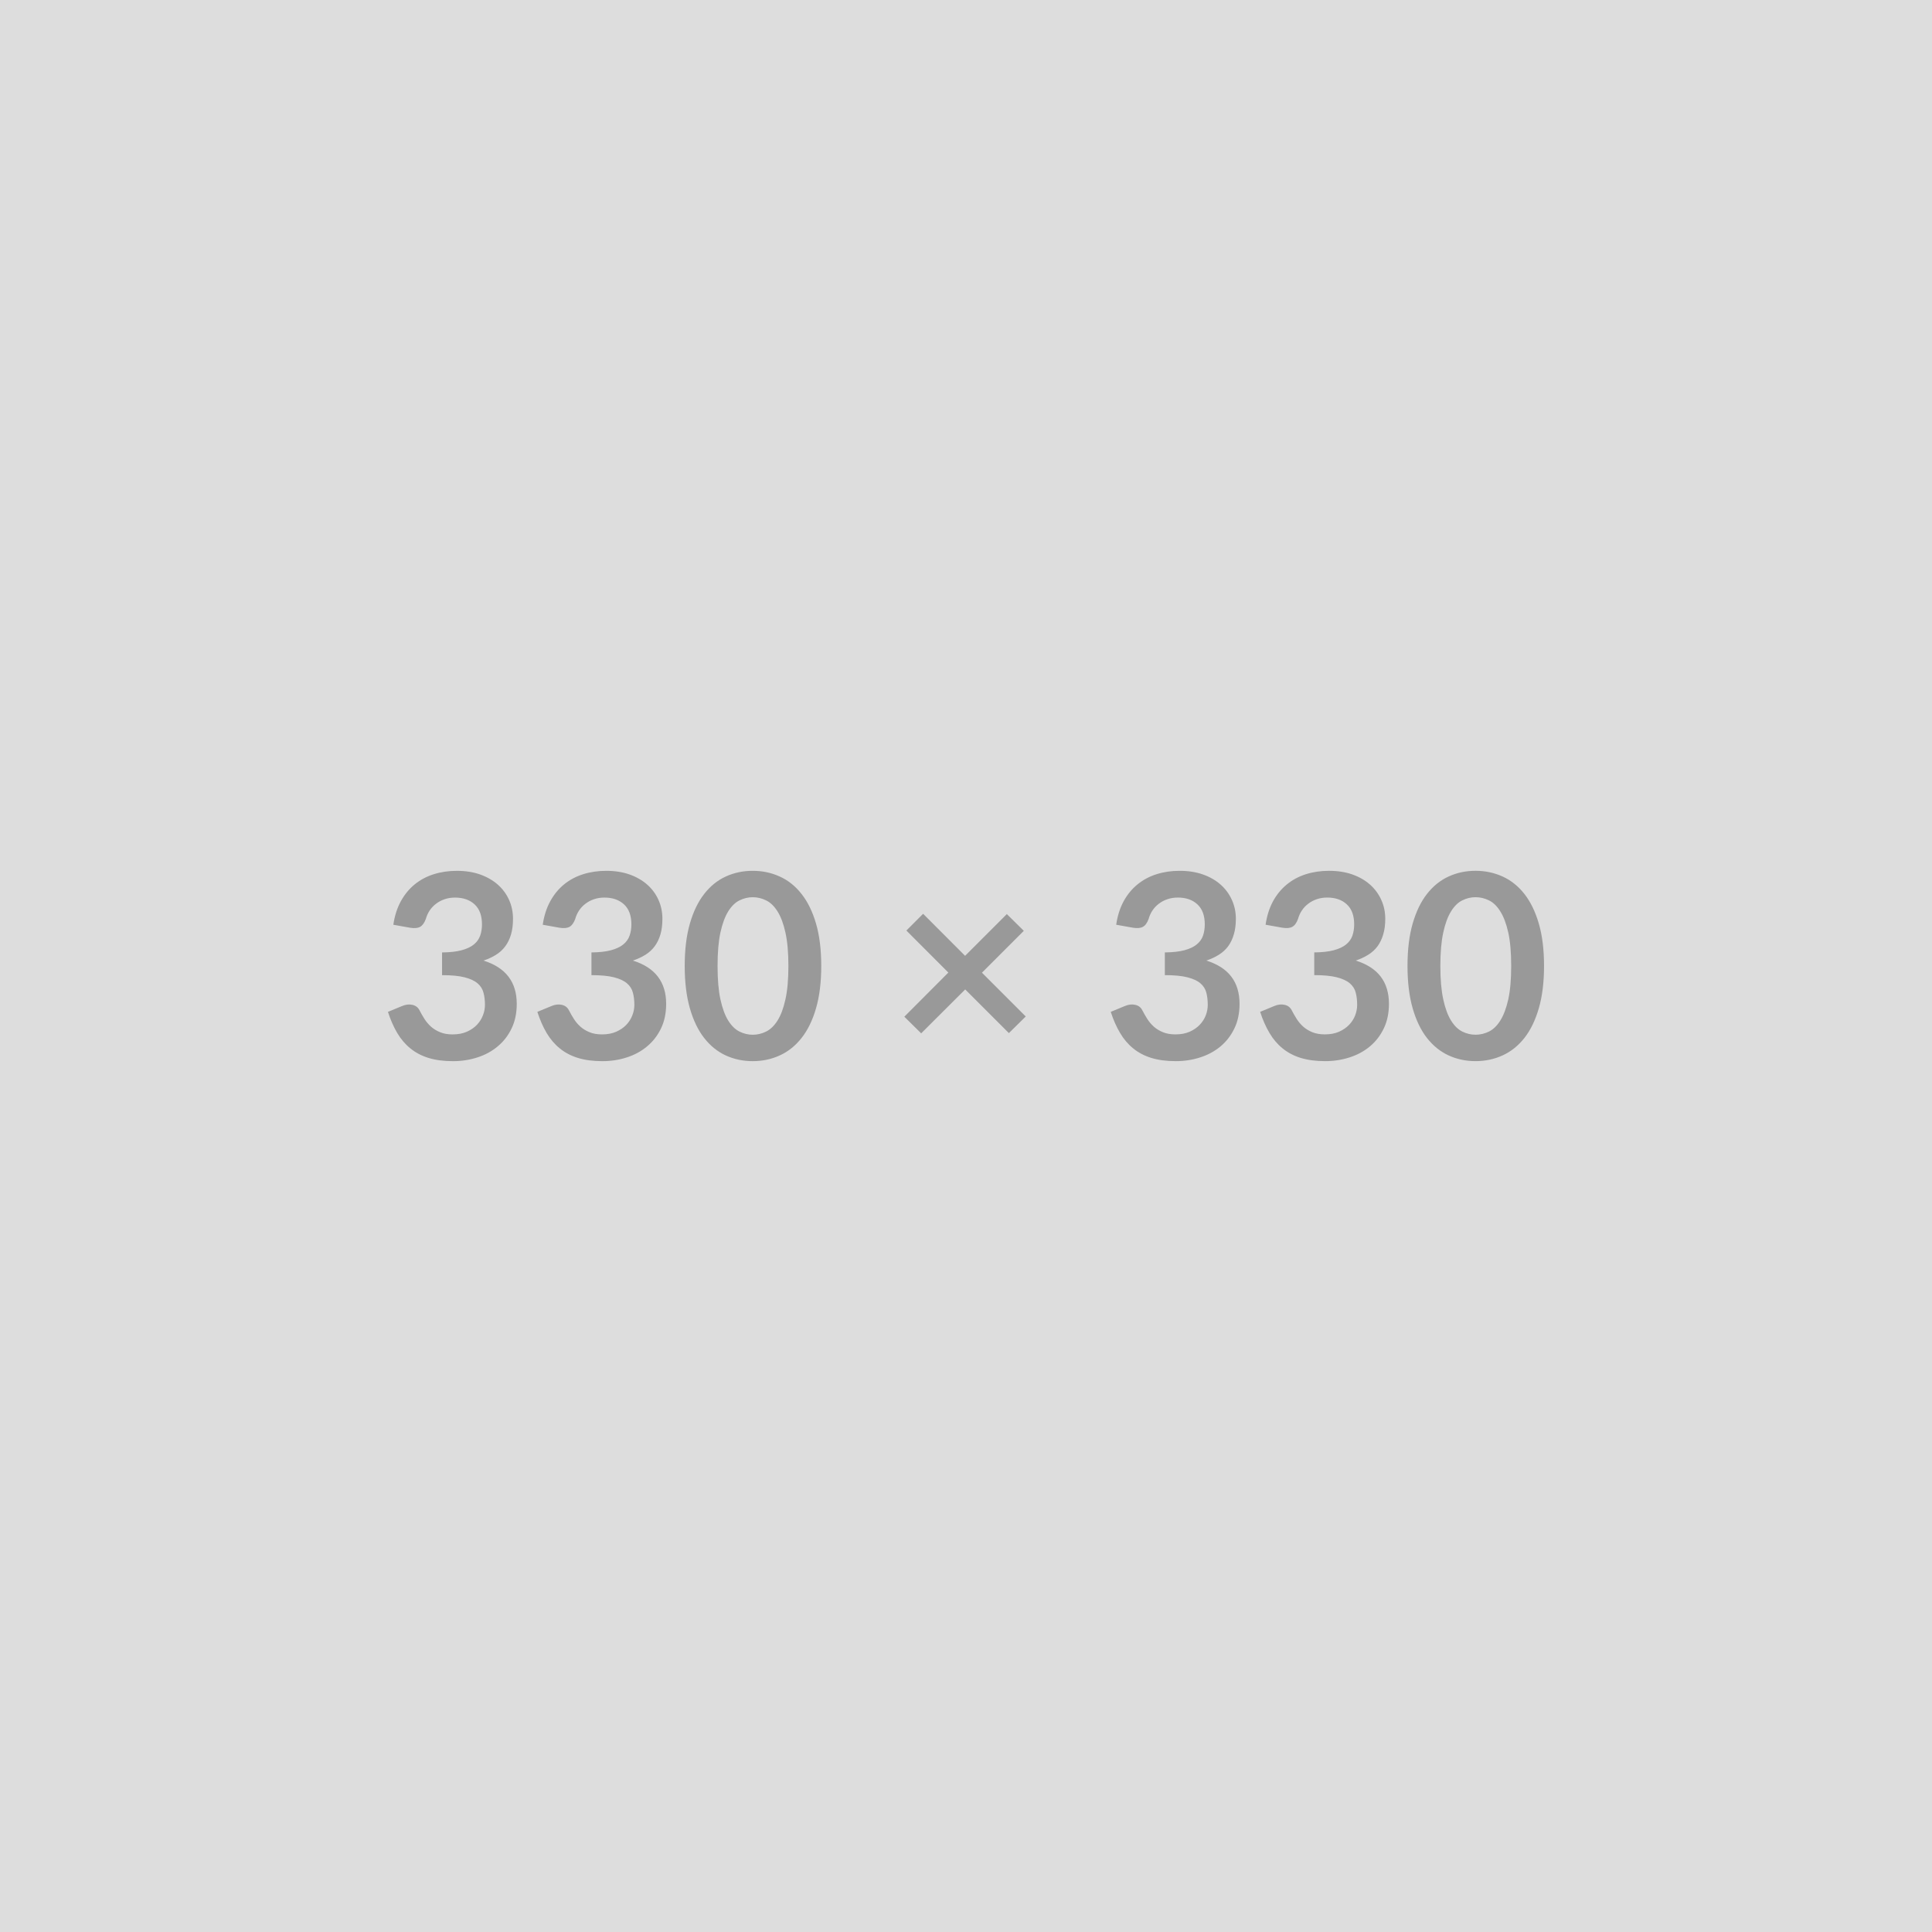
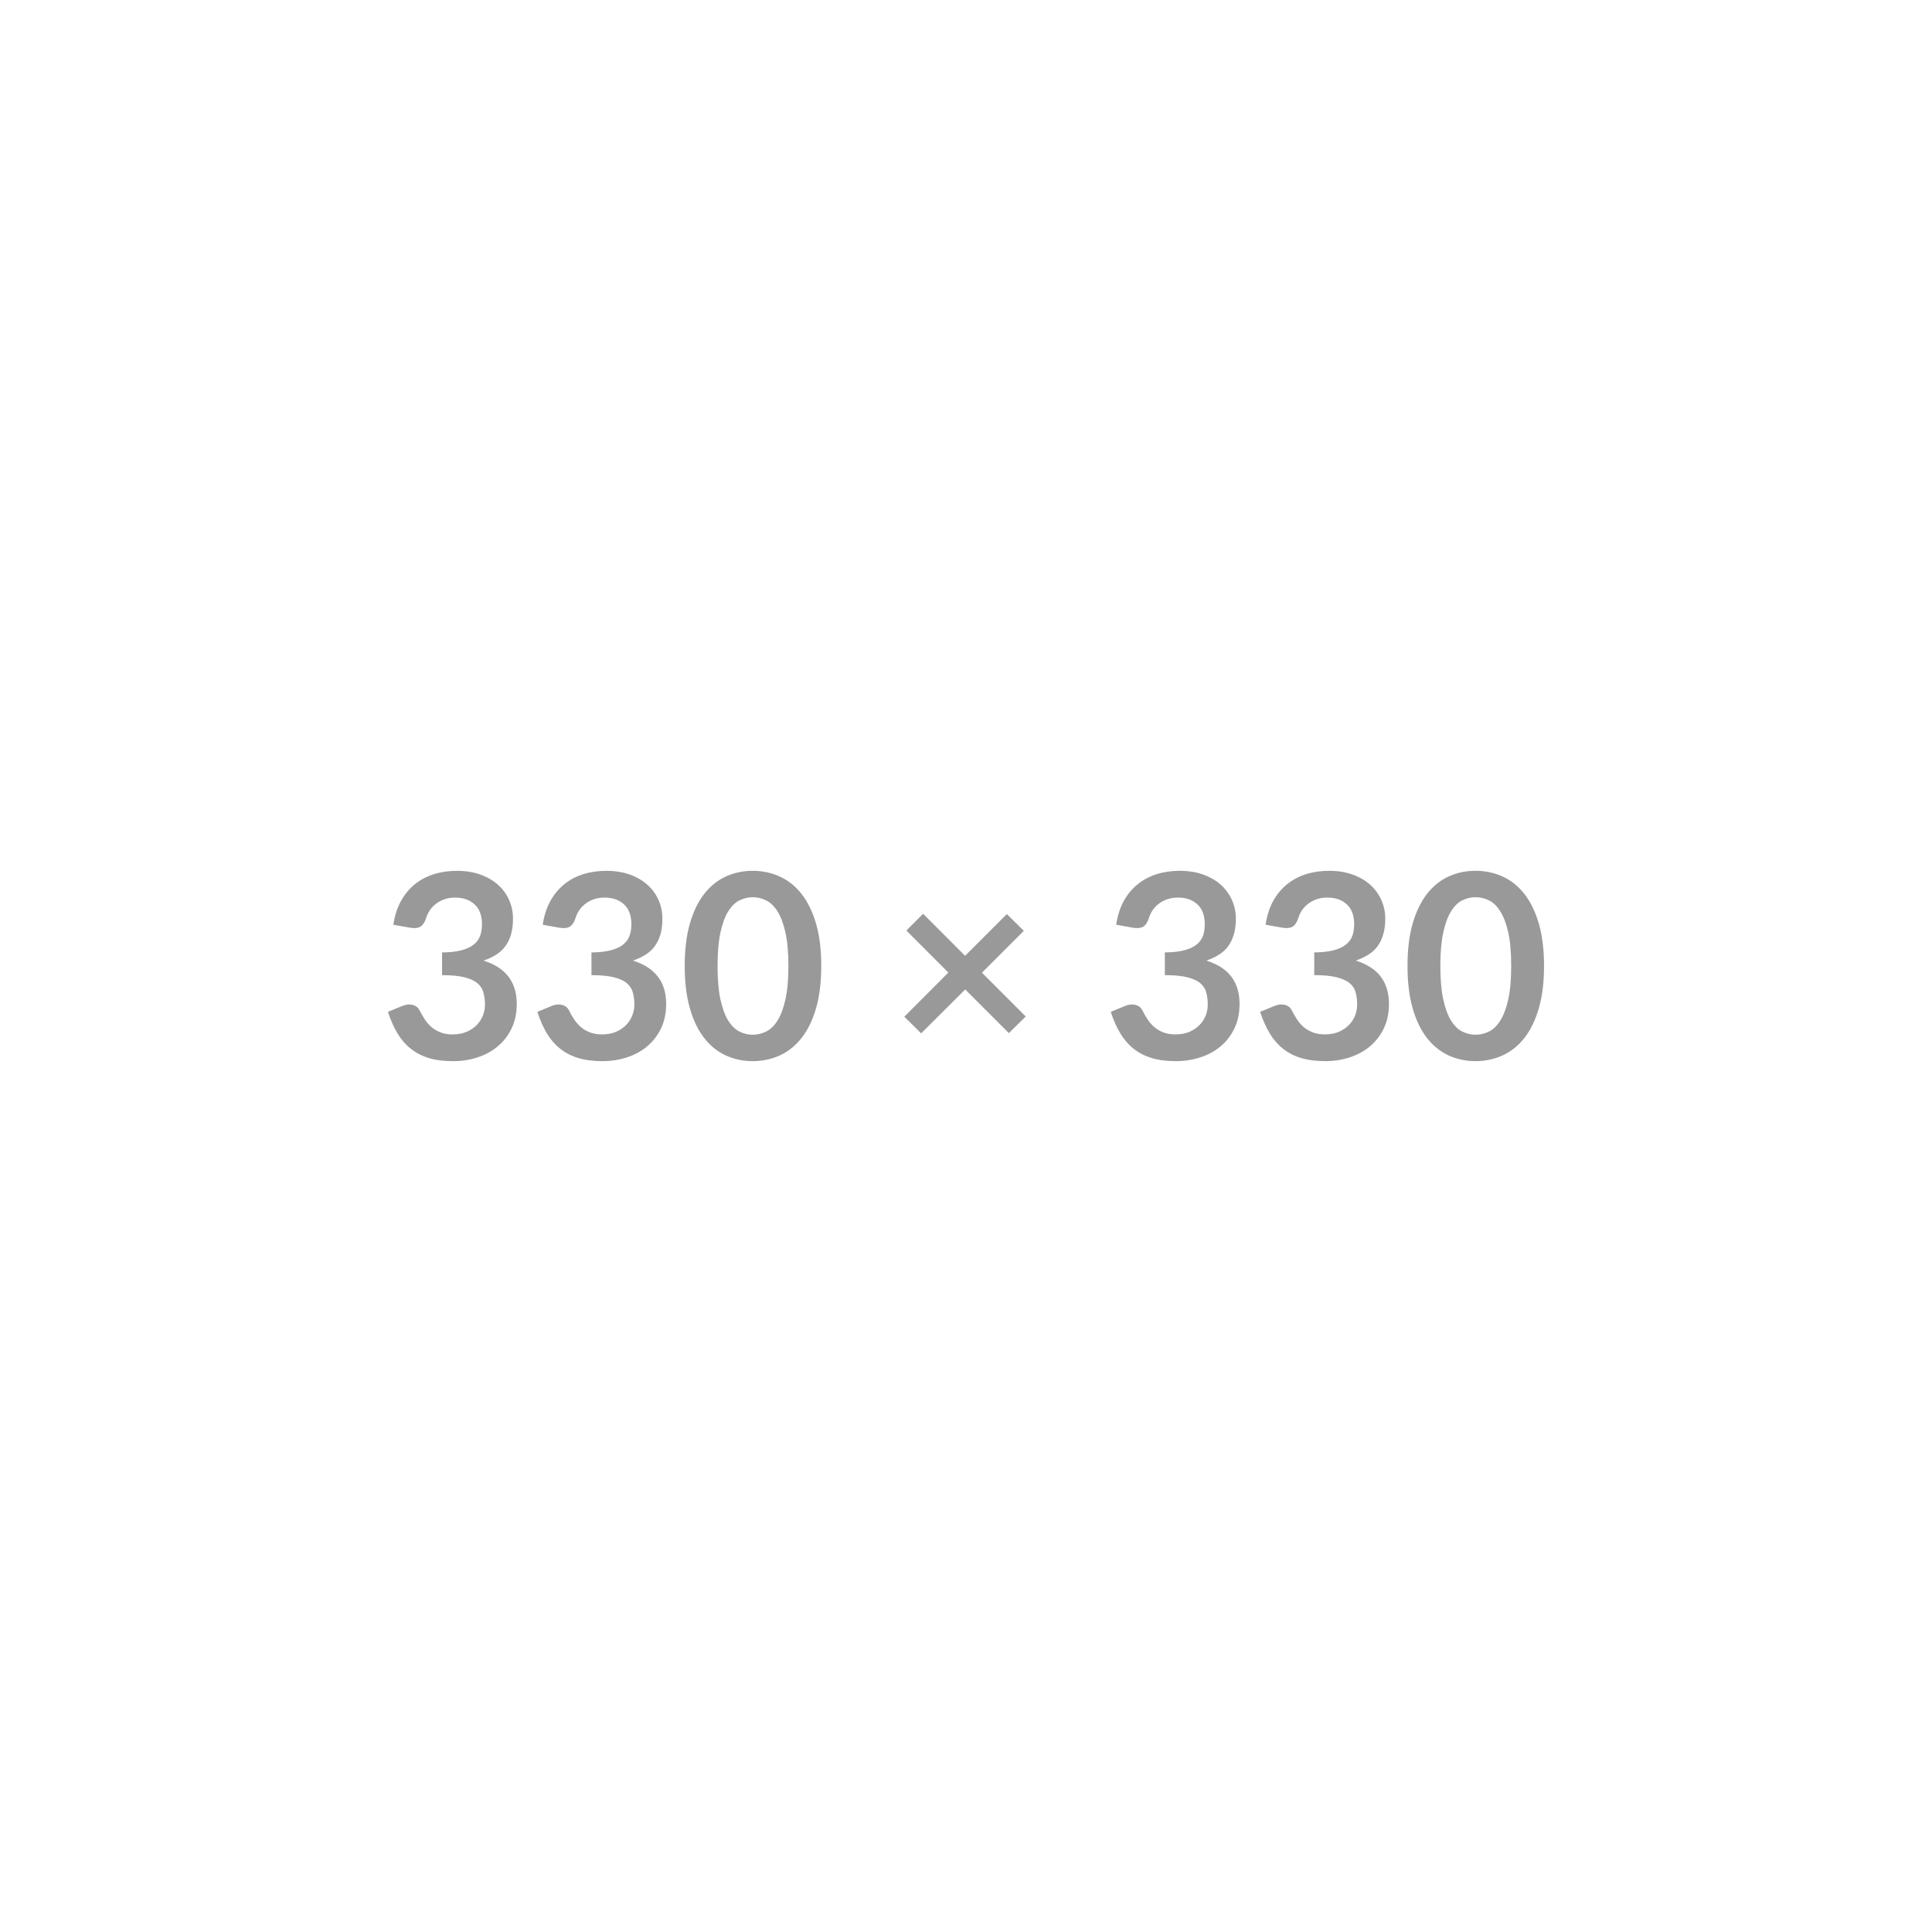
<svg xmlns="http://www.w3.org/2000/svg" width="330" height="330" viewBox="0 0 330 330">
-   <rect width="100%" height="100%" fill="#DDDDDD" />
  <path fill="#999999" d="m70.045 158.465-2.86-.51q.33-2.28 1.28-4.01t2.36-2.88q1.42-1.16 3.26-1.74t3.95-.58q2.2 0 3.97.62 1.77.63 3.03 1.74 1.25 1.11 1.92 2.61.67 1.49.67 3.23 0 1.52-.34 2.67-.34 1.16-.98 2.02t-1.58 1.45q-.95.59-2.14.99 2.86.9 4.27 2.75t1.41 4.64q0 2.38-.88 4.2-.88 1.83-2.38 3.07-1.49 1.25-3.46 1.88-1.97.64-4.17.64-2.4 0-4.18-.55t-3.1-1.63q-1.32-1.07-2.25-2.64-.92-1.56-1.58-3.6l2.4-.99q.94-.4 1.77-.21.82.18 1.2.89.39.77.87 1.52.47.74 1.13 1.33.66.58 1.55.94.89.37 2.12.37 1.39 0 2.42-.45 1.04-.46 1.73-1.18.69-.73 1.03-1.62.35-.89.35-1.79 0-1.15-.25-2.08-.24-.94-1.01-1.6t-2.21-1.03-3.86-.37v-3.88q2-.02 3.32-.37t2.1-.98 1.09-1.51.31-1.93q0-2.25-1.25-3.41-1.26-1.17-3.35-1.17-.97 0-1.78.28-.81.27-1.46.77-.65.49-1.09 1.15t-.66 1.45q-.38 1.02-.98 1.35-.61.33-1.71.15m25.52 0-2.86-.51q.33-2.28 1.28-4.01t2.36-2.88q1.42-1.16 3.26-1.74t3.95-.58q2.2 0 3.97.62 1.77.63 3.03 1.74 1.25 1.11 1.92 2.61.67 1.49.67 3.23 0 1.52-.34 2.67-.34 1.16-.98 2.02t-1.58 1.45q-.95.59-2.14.99 2.86.9 4.27 2.75t1.41 4.64q0 2.38-.88 4.2-.88 1.83-2.38 3.07-1.49 1.25-3.46 1.88-1.97.64-4.17.64-2.4 0-4.18-.55t-3.1-1.63q-1.32-1.07-2.25-2.64-.92-1.56-1.58-3.6l2.4-.99q.94-.4 1.77-.21.82.18 1.2.89.39.77.87 1.52.47.74 1.13 1.33.66.58 1.55.94.89.37 2.12.37 1.39 0 2.42-.45 1.04-.46 1.73-1.18.69-.73 1.03-1.62.35-.89.35-1.79 0-1.15-.25-2.08-.24-.94-1.01-1.6t-2.21-1.03-3.86-.37v-3.88q2-.02 3.32-.37t2.1-.98 1.09-1.51.31-1.93q0-2.25-1.25-3.41-1.26-1.17-3.35-1.17-.97 0-1.78.28-.81.27-1.46.77-.65.49-1.09 1.15t-.66 1.45q-.38 1.02-.98 1.35-.61.33-1.71.15m44.71 6.53q0 4.16-.89 7.23t-2.47 5.07q-1.57 2-3.72 2.98-2.14.98-4.63.98-2.48 0-4.61-.98-2.12-.98-3.68-2.98t-2.44-5.07-.88-7.23q0-4.18.88-7.23.88-3.06 2.44-5.06 1.56-2.01 3.68-2.98 2.13-.98 4.61-.98 2.49 0 4.63.98 2.15.97 3.72 2.98 1.58 2 2.47 5.06.89 3.05.89 7.23m-5.61 0q0-3.45-.51-5.72-.5-2.26-1.35-3.6-.85-1.35-1.95-1.88-1.1-.54-2.29-.54-1.16 0-2.25.54-1.09.53-1.93 1.88-.83 1.34-1.33 3.6-.49 2.27-.49 5.72 0 3.46.49 5.72.5 2.27 1.33 3.61.84 1.34 1.93 1.88t2.25.54q1.19 0 2.29-.54t1.95-1.88 1.35-3.61q.51-2.26.51-5.72m40.54 8.63-2.88 2.84-7.46-7.46-7.52 7.5-2.88-2.84 7.52-7.54-7.17-7.18 2.86-2.86 7.17 7.18 7.13-7.13 2.9 2.86-7.15 7.15zm18.31-15.16-2.86-.51q.33-2.28 1.27-4.01.95-1.73 2.37-2.88 1.42-1.16 3.25-1.74 1.84-.58 3.95-.58 2.2 0 3.97.62 1.78.63 3.03 1.74t1.92 2.61q.68 1.49.68 3.23 0 1.52-.35 2.67-.34 1.16-.97 2.02-.64.86-1.59 1.45-.94.59-2.13.99 2.86.9 4.27 2.75 1.4 1.85 1.4 4.64 0 2.38-.88 4.2-.88 1.83-2.37 3.07-1.5 1.25-3.47 1.88-1.97.64-4.17.64-2.39 0-4.18-.55-1.78-.55-3.1-1.63-1.32-1.07-2.24-2.64-.93-1.56-1.59-3.6l2.4-.99q.95-.4 1.77-.21.83.18 1.2.89.4.77.87 1.52.47.74 1.13 1.33.66.58 1.55.94.9.37 2.13.37 1.38 0 2.42-.45 1.03-.46 1.72-1.18.7-.73 1.04-1.62t.34-1.79q0-1.15-.24-2.08-.24-.94-1.01-1.6t-2.22-1.03q-1.44-.37-3.86-.37v-3.88q2.01-.02 3.33-.37t2.1-.98 1.09-1.51q.3-.88.3-1.93 0-2.25-1.25-3.41-1.25-1.17-3.34-1.17-.97 0-1.79.28-.81.27-1.46.77-.65.49-1.09 1.15t-.66 1.45q-.37 1.02-.98 1.35-.6.33-1.7.15m25.52 0-2.86-.51q.33-2.28 1.27-4.01.95-1.73 2.37-2.88 1.42-1.16 3.25-1.74 1.84-.58 3.95-.58 2.2 0 3.97.62 1.78.63 3.03 1.74t1.92 2.61q.68 1.49.68 3.23 0 1.52-.35 2.67-.34 1.16-.97 2.02-.64.86-1.59 1.45-.94.59-2.13.99 2.86.9 4.27 2.75 1.4 1.85 1.4 4.64 0 2.38-.88 4.2-.88 1.83-2.37 3.07-1.5 1.25-3.47 1.88-1.97.64-4.17.64-2.39 0-4.18-.55-1.78-.55-3.1-1.63-1.32-1.07-2.24-2.64-.93-1.56-1.59-3.6l2.4-.99q.95-.4 1.77-.21.83.18 1.2.89.4.77.87 1.52.47.74 1.13 1.33.66.58 1.55.94.9.37 2.13.37 1.38 0 2.42-.45 1.03-.46 1.72-1.18.7-.73 1.04-1.62t.34-1.79q0-1.15-.24-2.08-.24-.94-1.01-1.6t-2.22-1.03q-1.44-.37-3.86-.37v-3.88q2.01-.02 3.33-.37t2.1-.98 1.09-1.51q.3-.88.3-1.93 0-2.25-1.25-3.41-1.25-1.17-3.34-1.17-.97 0-1.79.28-.81.27-1.46.77-.65.49-1.09 1.15t-.66 1.45q-.37 1.02-.98 1.35-.6.33-1.7.15m44.7 6.53q0 4.16-.89 7.23t-2.46 5.07q-1.58 2-3.72 2.98-2.15.98-4.63.98-2.49 0-4.61-.98t-3.69-2.98q-1.56-2-2.44-5.07t-.88-7.23q0-4.18.88-7.23.88-3.06 2.44-5.06 1.57-2.01 3.69-2.98 2.12-.98 4.61-.98 2.48 0 4.63.98 2.14.97 3.72 2.98 1.57 2 2.46 5.06.89 3.05.89 7.23m-5.61 0q0-3.45-.5-5.72-.51-2.26-1.36-3.6-.84-1.35-1.94-1.88-1.1-.54-2.29-.54-1.17 0-2.26.54-1.09.53-1.92 1.88-.84 1.34-1.33 3.6-.5 2.27-.5 5.72 0 3.46.5 5.72.49 2.27 1.33 3.61.83 1.34 1.92 1.88t2.26.54q1.19 0 2.29-.54t1.94-1.88q.85-1.34 1.36-3.61.5-2.26.5-5.72" />
</svg>